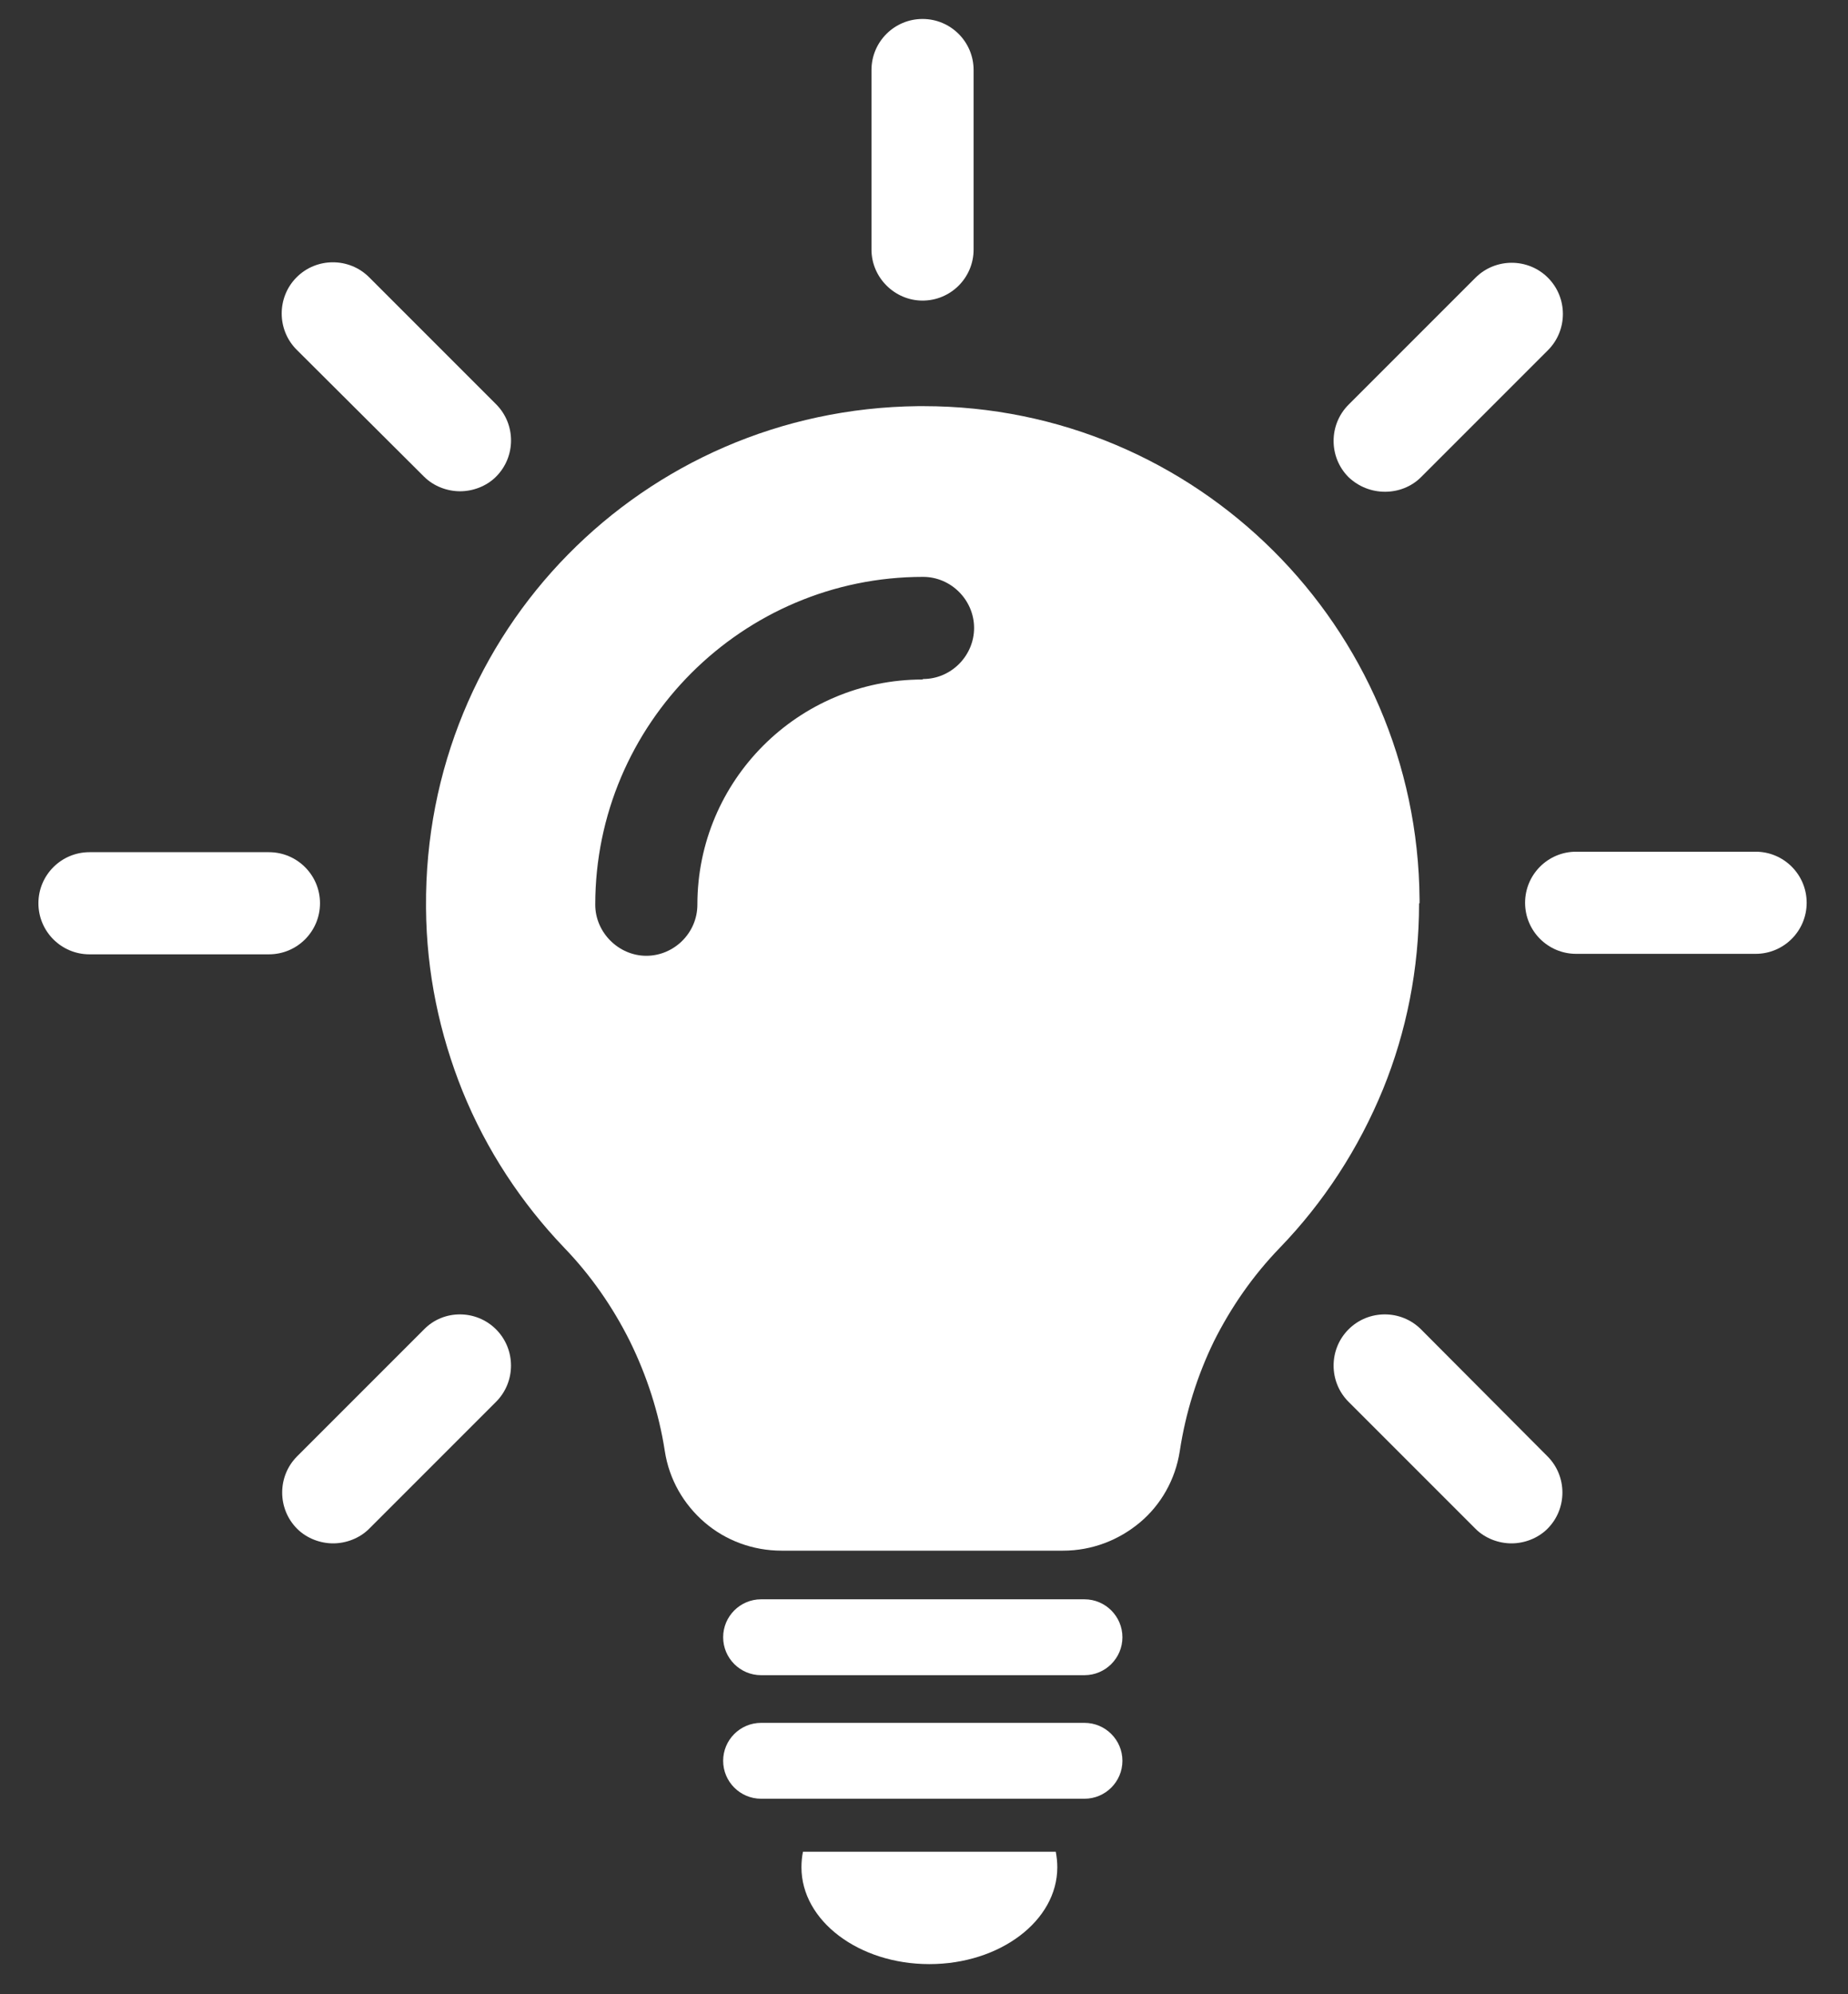
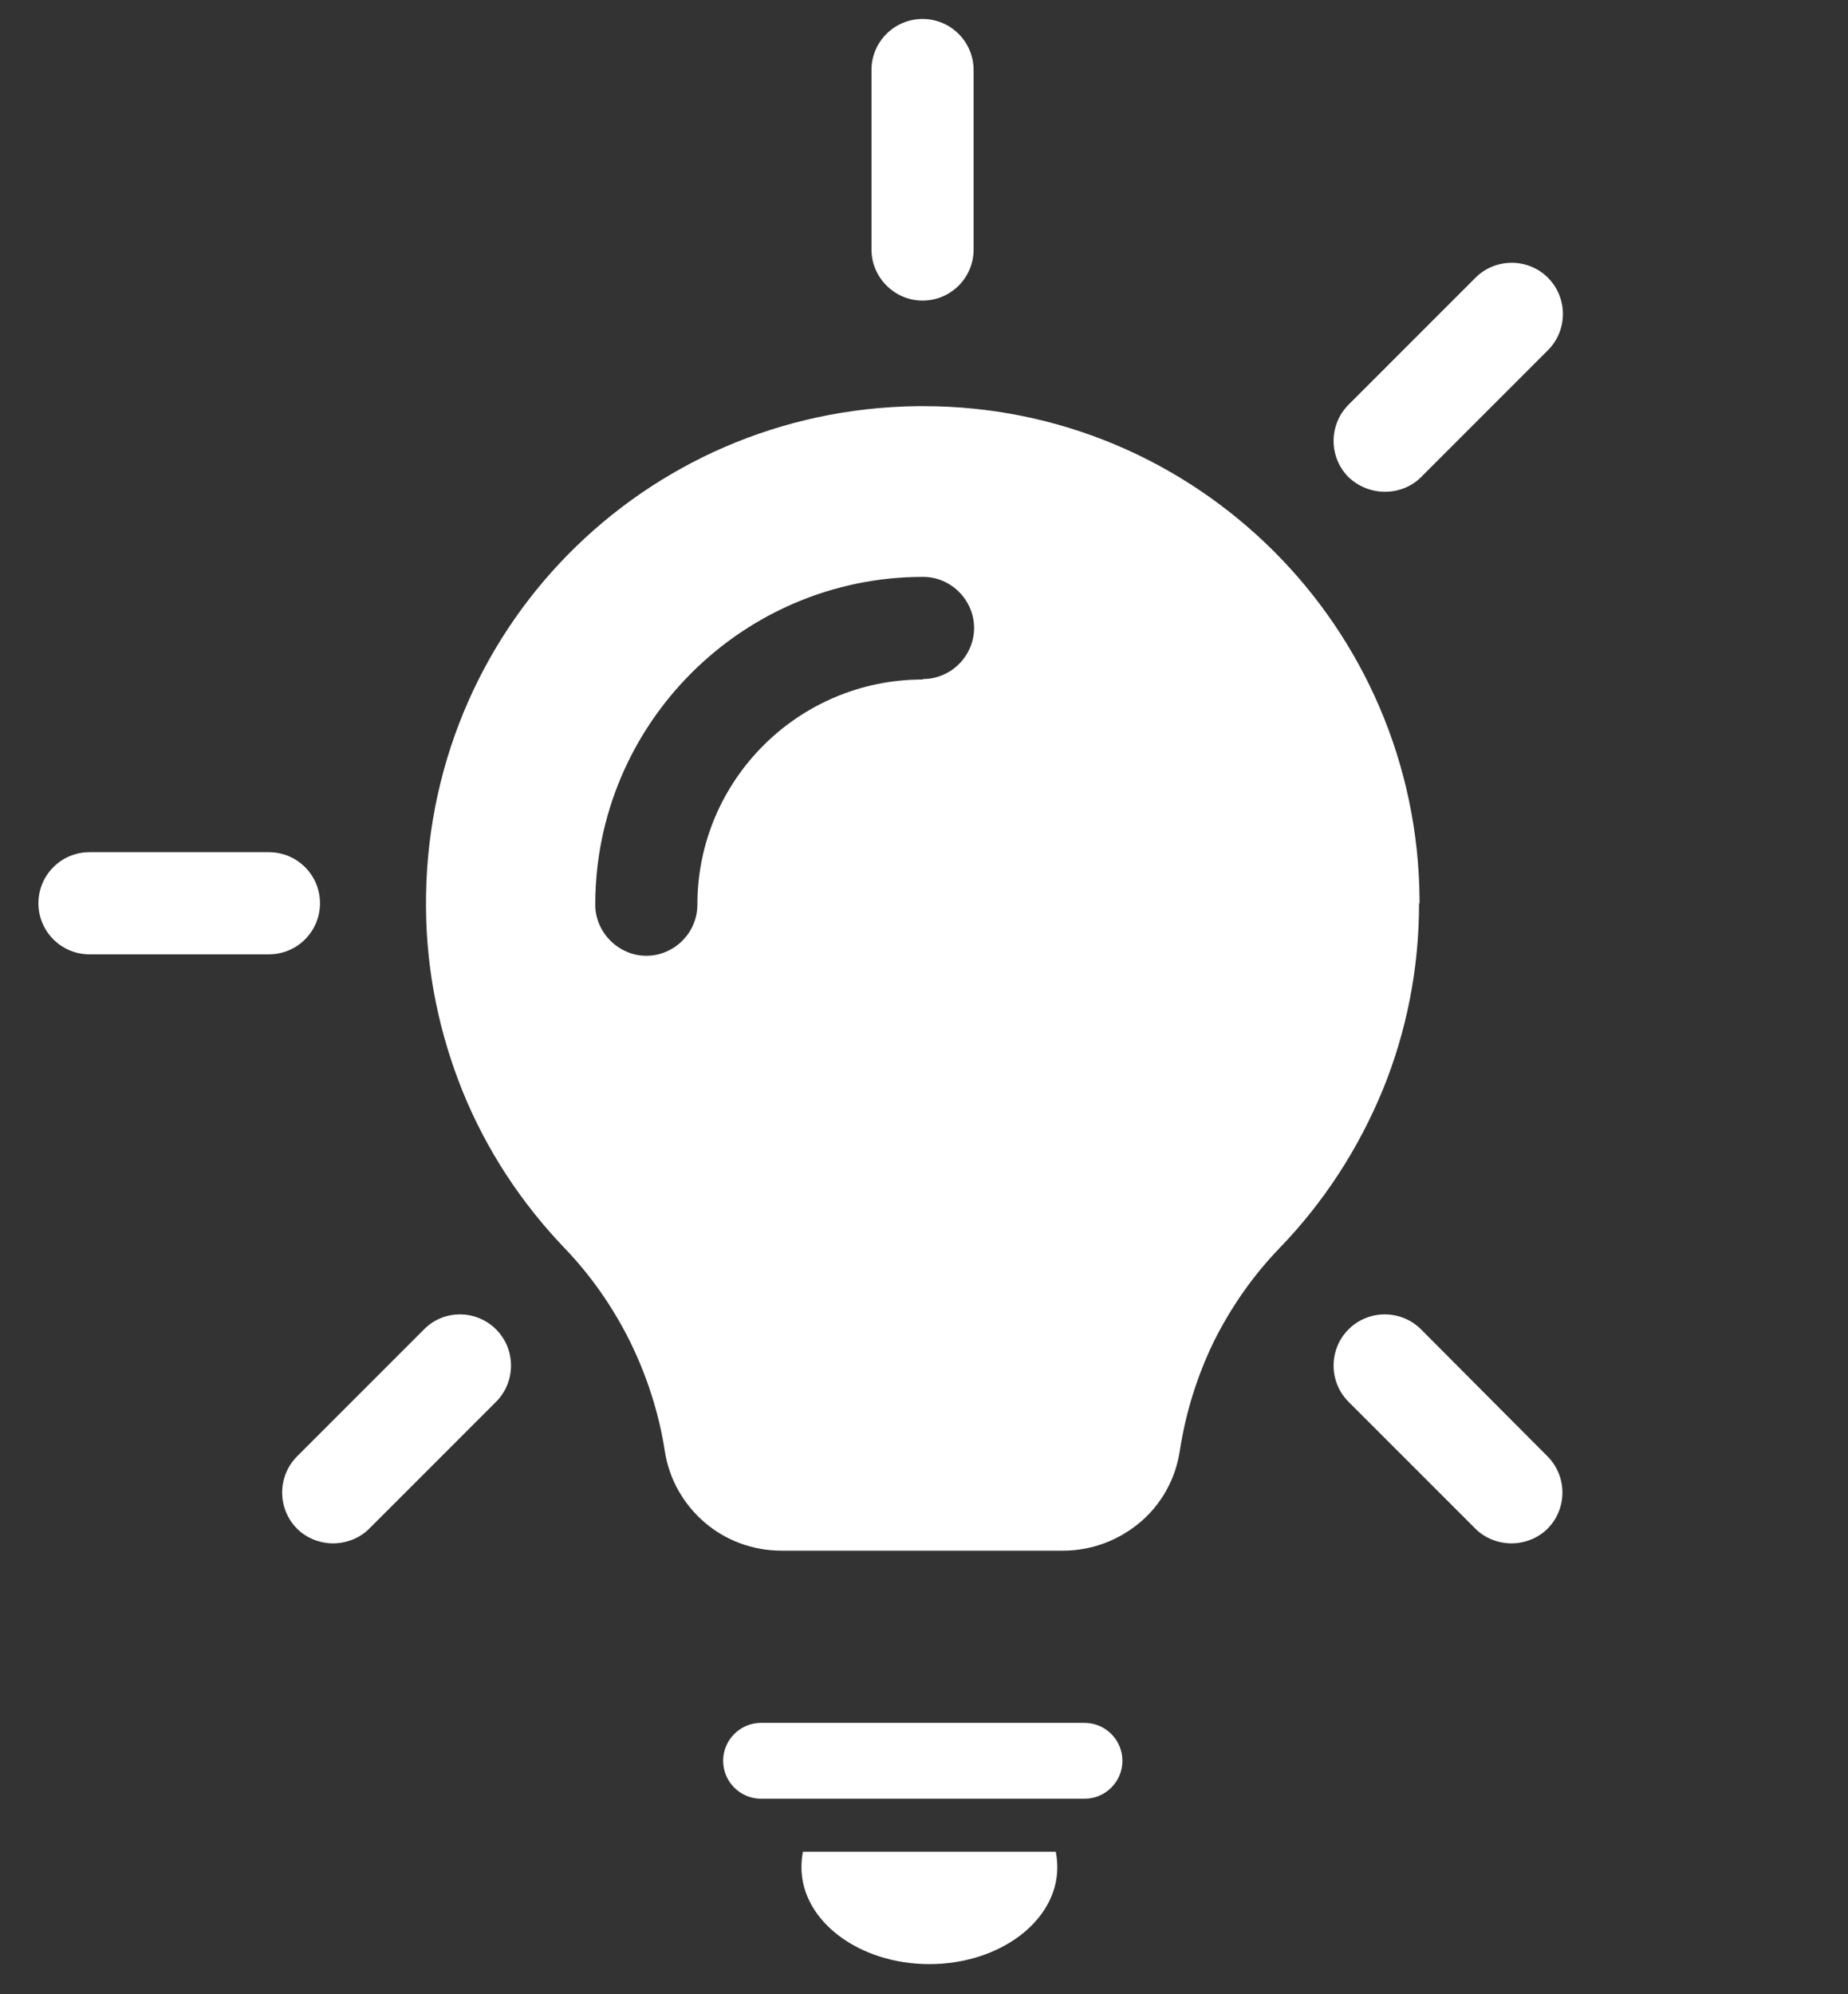
<svg xmlns="http://www.w3.org/2000/svg" width="38" height="41" viewBox="0 0 38 41" fill="none">
  <rect x="0" y="0" width="38" height="41" fill="#333333" stroke="none" />
  <path fill-rule="evenodd" clip-rule="evenodd" d="M29.19 18.57C29.19 18.41 29.19 18.51 29.19 18.57C29.19 18.61 29.19 18.63 29.19 18.57C29.19 18.55 29.19 18.53 29.19 18.49C29.17 15.69 28.02 13.15 26.18 11.32C24.33 9.48 21.79 8.35 18.99 8.35C18.83 8.35 18.93 8.35 18.99 8.35C19.03 8.35 19.05 8.35 18.99 8.35C18.97 8.35 18.95 8.35 18.91 8.35C18.89 8.35 18.88 8.35 18.88 8.35C16.05 8.38 13.51 9.54 11.68 11.4C9.85 13.26 8.74 15.82 8.76 18.64V18.67C8.77 20 9.04 21.26 9.51 22.43C10 23.64 10.72 24.73 11.6 25.65C12.15 26.22 12.6 26.87 12.95 27.57C13.3 28.28 13.55 29.05 13.67 29.83C13.76 30.42 14.06 30.93 14.49 31.3C14.92 31.67 15.48 31.88 16.07 31.88H21.86C22.46 31.88 23.01 31.66 23.44 31.3C23.87 30.94 24.17 30.42 24.26 29.83C24.38 29.04 24.62 28.28 24.96 27.58C25.31 26.88 25.76 26.23 26.31 25.66C27.22 24.72 27.94 23.61 28.44 22.39C28.92 21.21 29.18 19.92 29.18 18.57H29.19ZM18.97 13.97C16.42 13.97 14.34 16.04 14.34 18.6C14.34 19.18 13.86 19.65 13.29 19.65C12.72 19.65 12.24 19.17 12.24 18.6C12.24 14.88 15.27 11.86 18.98 11.86C19.56 11.86 20.03 12.34 20.03 12.91C20.03 13.48 19.56 13.96 18.98 13.96L18.97 13.97Z" fill="white" />
  <path fill-rule="evenodd" clip-rule="evenodd" d="M18.97 6.18C19.55 6.18 20.02 5.71 20.02 5.13V1.44C20.02 0.86 19.55 0.39 18.97 0.39C18.39 0.39 17.92 0.86 17.92 1.44V5.13C17.92 5.71 18.4 6.18 18.97 6.18Z" fill="white" />
  <path fill-rule="evenodd" clip-rule="evenodd" d="M6.58 18.57C6.58 17.99 6.11 17.52 5.53 17.52H1.84C1.26 17.52 0.79 17.99 0.79 18.57C0.79 19.15 1.26 19.62 1.84 19.62H5.53C6.11 19.62 6.58 19.15 6.58 18.57Z" fill="white" />
-   <path fill-rule="evenodd" clip-rule="evenodd" d="M36.1 17.51H32.41C31.83 17.51 31.36 17.98 31.36 18.56C31.36 19.14 31.83 19.61 32.41 19.61H36.1C36.68 19.61 37.15 19.14 37.15 18.56C37.15 17.98 36.68 17.51 36.1 17.51Z" fill="white" />
  <path fill-rule="evenodd" clip-rule="evenodd" d="M8.72 27.33L6.11 29.94C5.7 30.35 5.7 31.02 6.11 31.43C6.31 31.63 6.59 31.73 6.85 31.73C7.11 31.73 7.39 31.63 7.59 31.43L10.2 28.82C10.61 28.41 10.61 27.74 10.2 27.33C9.79 26.92 9.12 26.92 8.72 27.33Z" fill="white" />
  <path fill-rule="evenodd" clip-rule="evenodd" d="M28.48 10.11C28.75 10.11 29.02 10.01 29.22 9.81L31.83 7.2C32.24 6.79 32.24 6.12 31.83 5.71C31.42 5.3 30.75 5.3 30.34 5.71L27.73 8.32C27.32 8.73 27.32 9.4 27.73 9.81C27.94 10.01 28.21 10.11 28.48 10.11Z" fill="white" />
-   <path fill-rule="evenodd" clip-rule="evenodd" d="M8.72 9.8C8.92 10 9.2 10.1 9.46 10.1C9.72 10.1 10.001 10 10.2 9.8C10.611 9.39 10.611 8.72 10.2 8.31L7.59 5.7C7.18 5.29 6.51 5.29 6.1 5.7C5.69 6.11 5.69 6.78 6.1 7.19L8.72 9.8Z" fill="white" />
  <path fill-rule="evenodd" clip-rule="evenodd" d="M29.22 27.33C28.81 26.92 28.14 26.92 27.73 27.33C27.32 27.74 27.32 28.41 27.73 28.82L30.34 31.43C30.54 31.63 30.82 31.73 31.08 31.73C31.34 31.73 31.62 31.63 31.82 31.43C32.23 31.02 32.23 30.35 31.82 29.94L29.22 27.33Z" fill="white" />
  <path fill-rule="evenodd" clip-rule="evenodd" d="M15.65 35.42H22.3C22.73 35.42 23.08 35.77 23.08 36.2C23.08 36.63 22.73 36.98 22.3 36.98H15.65C15.22 36.98 14.87 36.63 14.87 36.2C14.87 35.77 15.22 35.42 15.65 35.42Z" fill="white" />
-   <path fill-rule="evenodd" clip-rule="evenodd" d="M15.65 32.88H22.3C22.73 32.88 23.08 33.23 23.08 33.66C23.08 34.09 22.73 34.44 22.3 34.44H15.65C15.22 34.44 14.87 34.09 14.87 33.66C14.87 33.23 15.22 32.88 15.65 32.88Z" fill="white" />
  <path fill-rule="evenodd" clip-rule="evenodd" d="M21.71 38.07C21.73 38.18 21.741 38.28 21.741 38.39C21.741 39.49 20.561 40.38 19.11 40.38C17.66 40.38 16.48 39.49 16.48 38.39C16.48 38.28 16.491 38.17 16.511 38.07H21.701H21.71Z" fill="white" />
</svg>